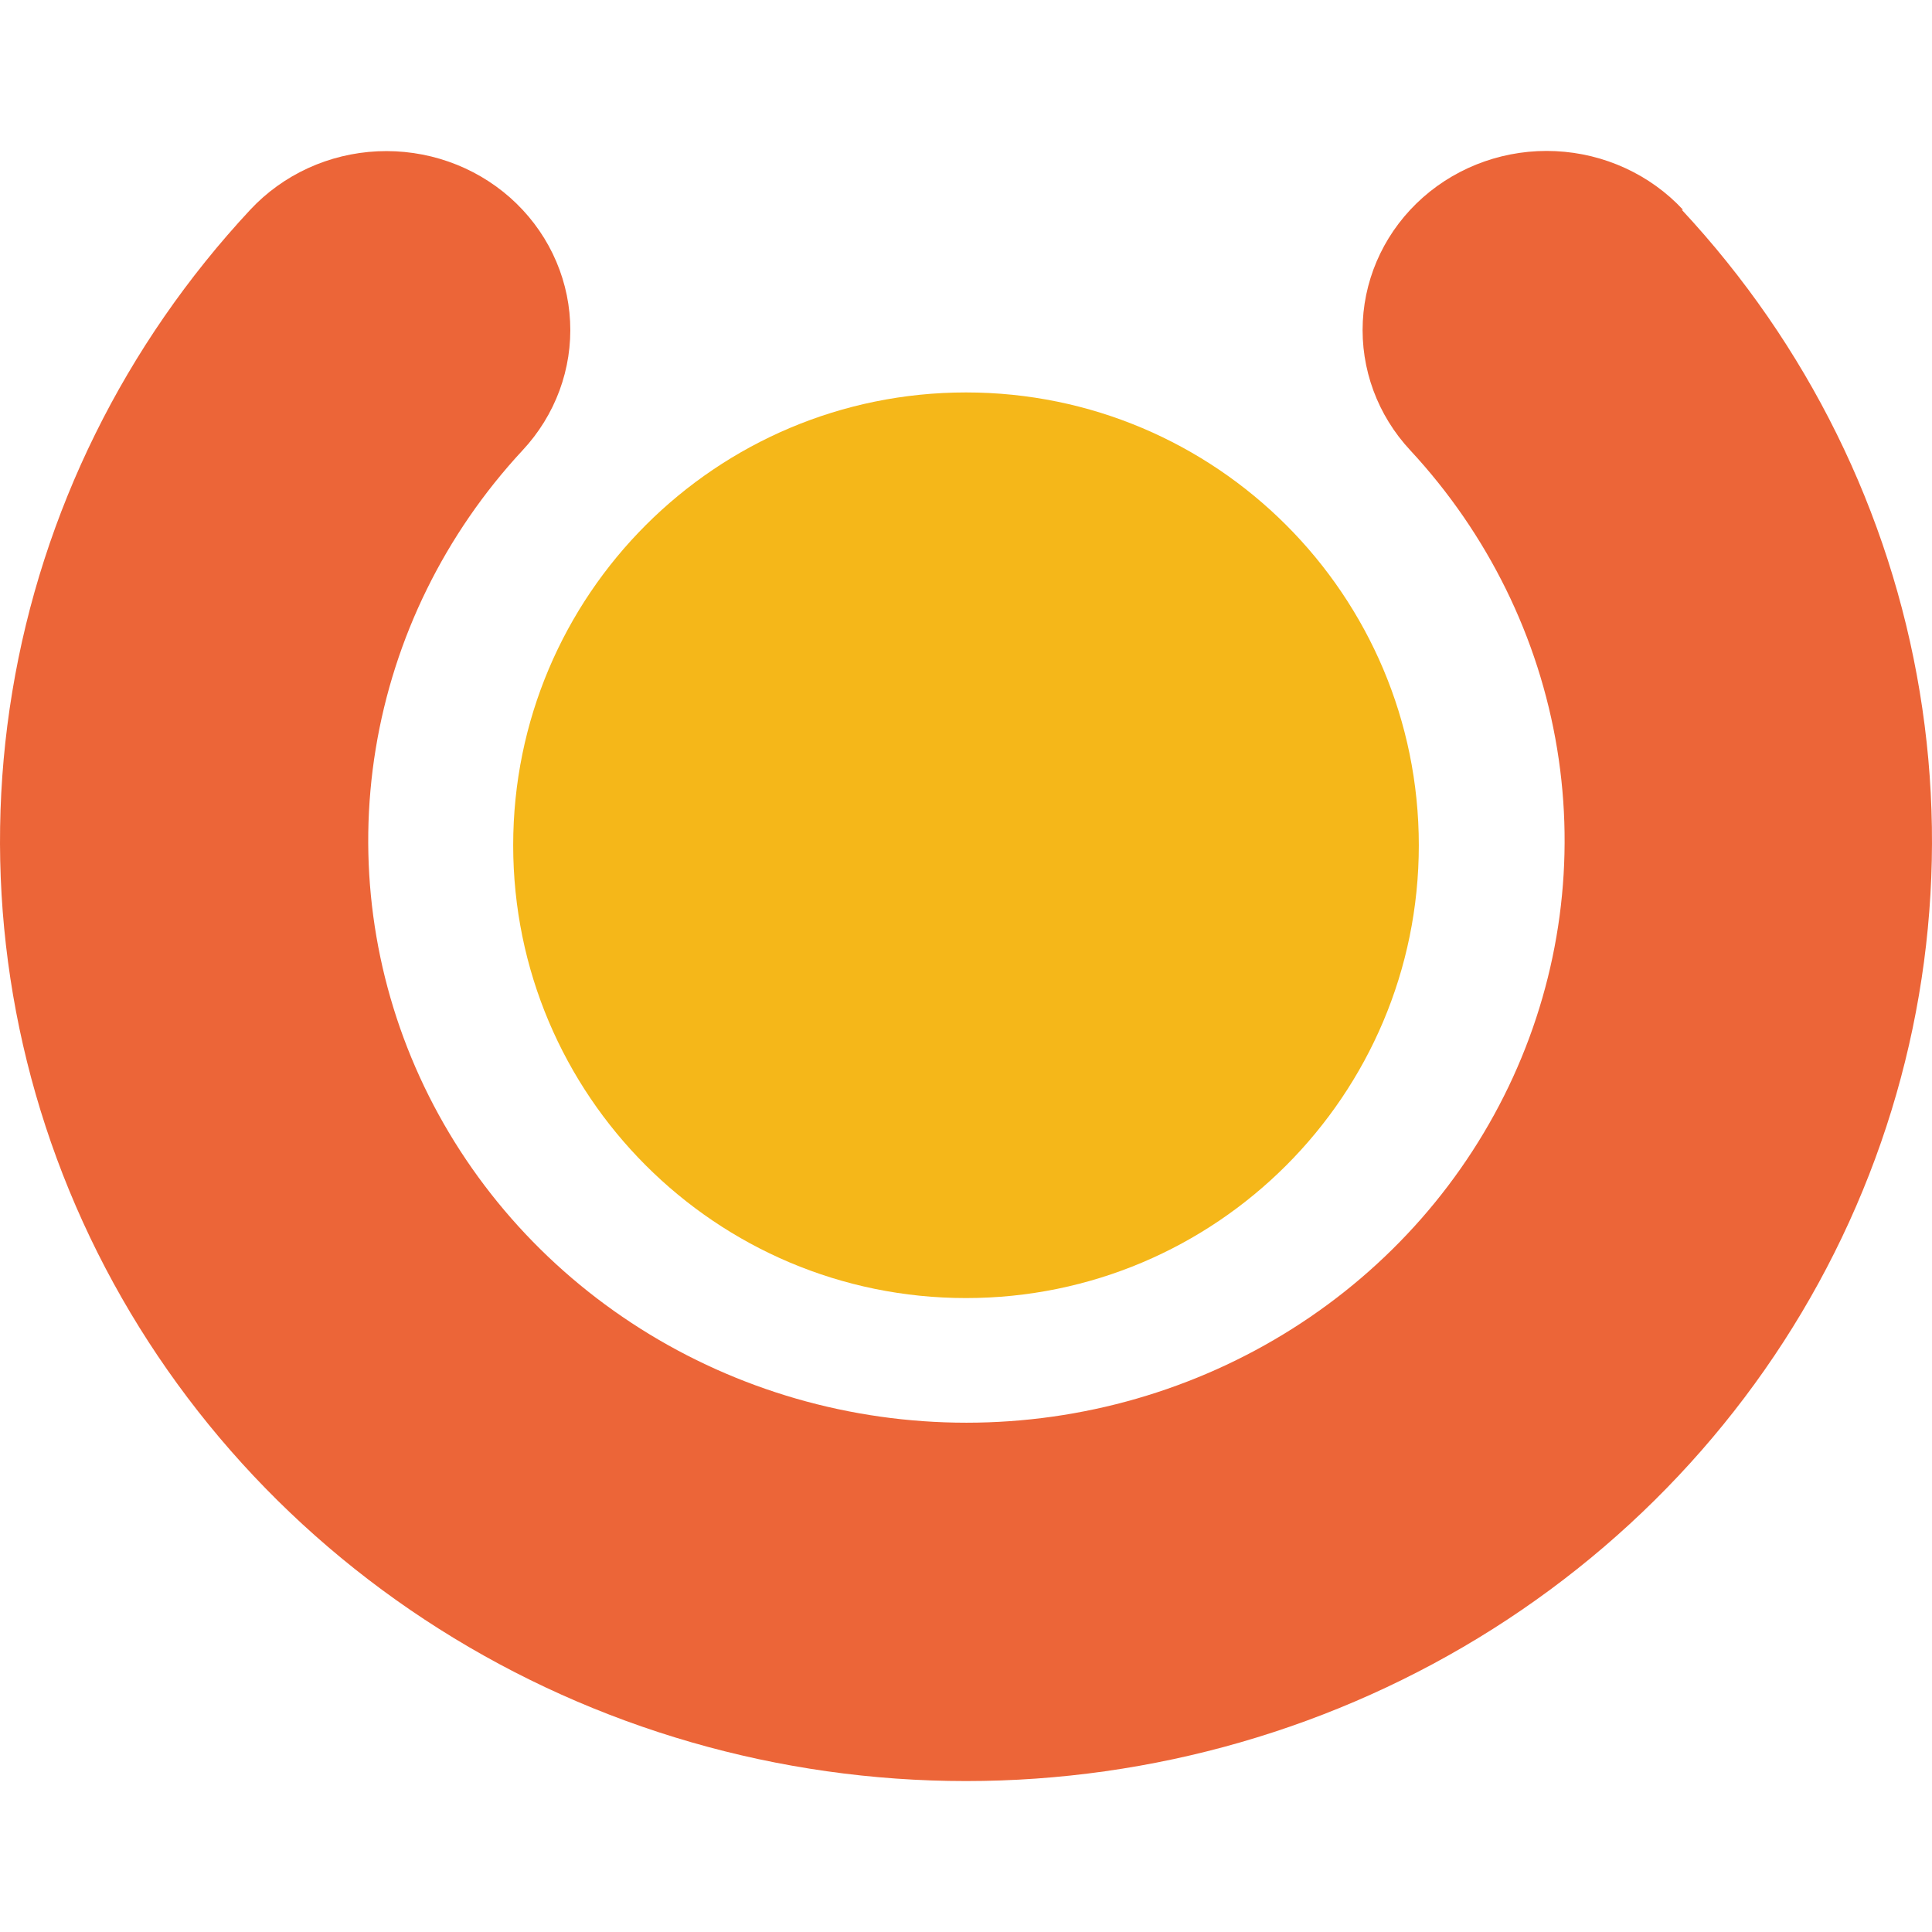
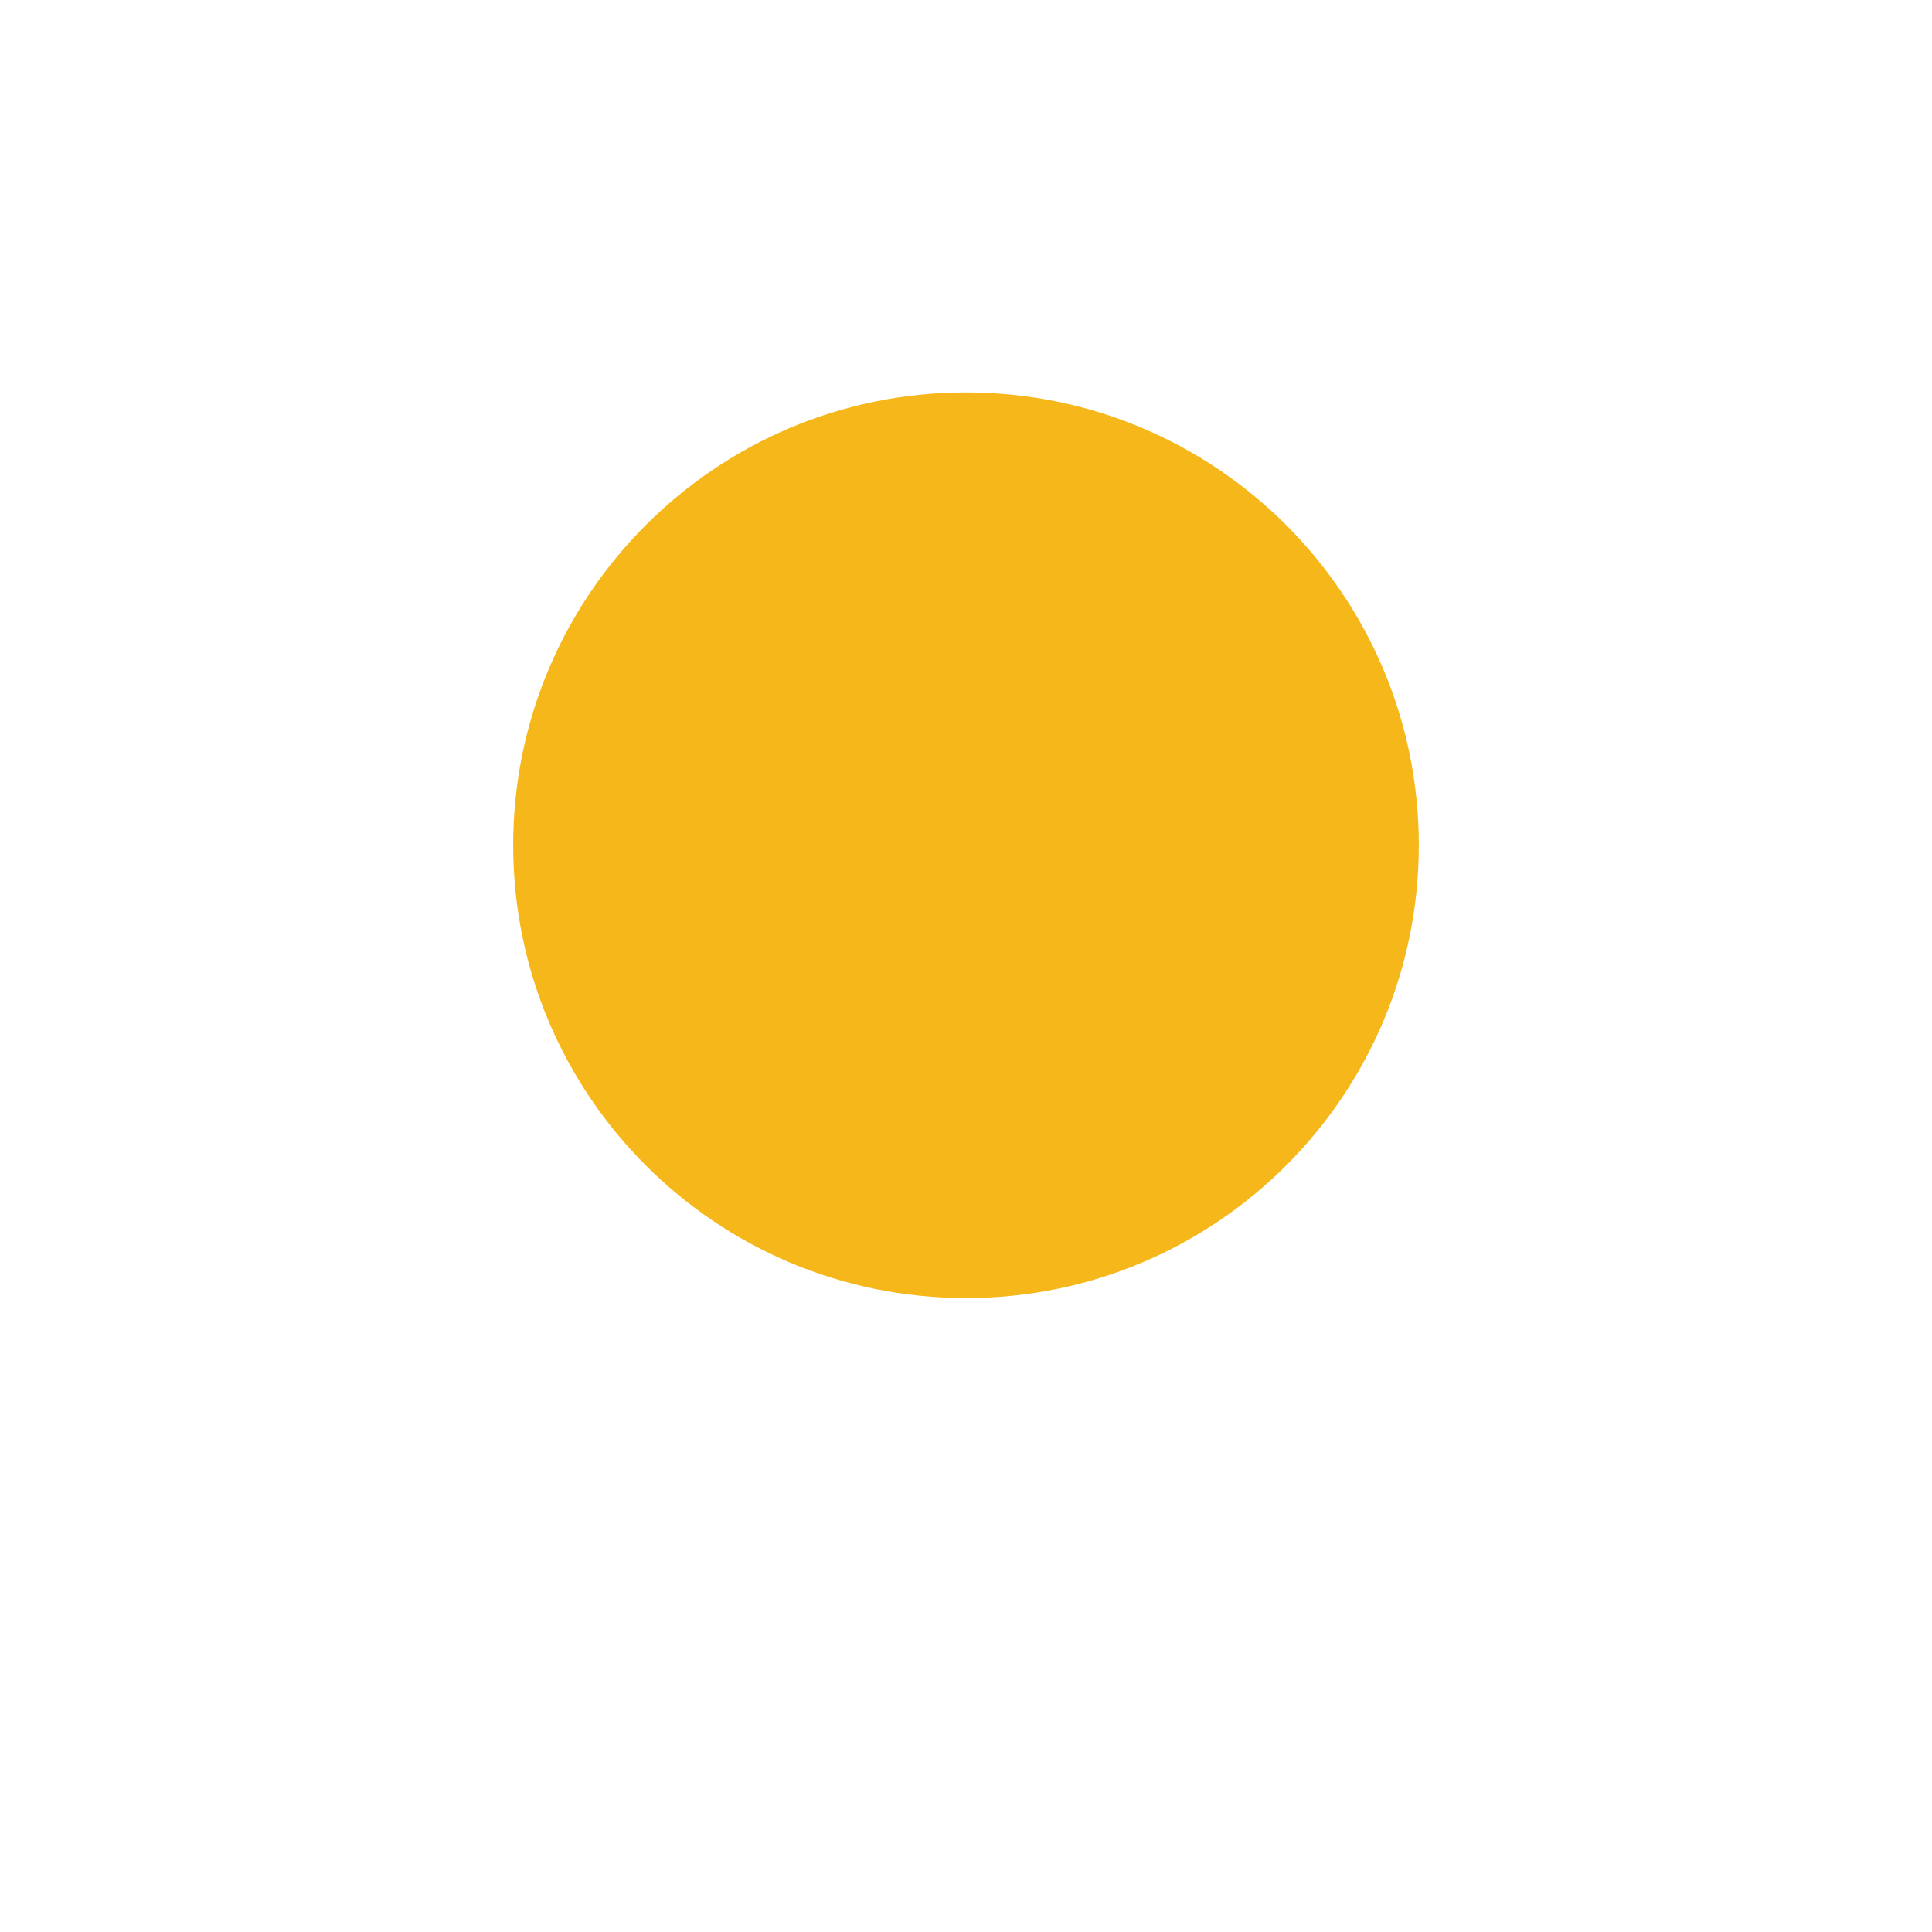
<svg xmlns="http://www.w3.org/2000/svg" width="64" height="64" viewBox="0 0 64 64" fill="none">
  <path d="M32 43C40.284 43 47 36.284 47 28C47 19.716 40.284 13 32 13C23.716 13 17 19.716 17 28C17 36.284 23.716 43 32 43Z" fill="#F5B719" />
-   <path d="M55.751 6.947C54.665 5.782 53.147 5.084 51.532 5.007C49.917 4.93 48.337 5.481 47.139 6.538C45.941 7.596 45.224 9.073 45.145 10.644C45.066 12.216 45.632 13.754 46.719 14.919C49.288 17.688 50.978 21.122 51.582 24.806C52.187 28.49 51.68 32.266 50.124 35.675C48.567 39.084 46.028 41.981 42.813 44.014C39.599 46.047 35.848 47.129 32.014 47.129C28.18 47.129 24.429 46.047 21.215 44.014C18 41.981 15.461 39.084 13.904 35.675C12.348 32.266 11.841 28.49 12.446 24.806C13.05 21.122 14.739 17.688 17.309 14.919C17.847 14.343 18.263 13.67 18.534 12.937C18.804 12.204 18.924 11.427 18.885 10.649C18.847 9.871 18.651 9.109 18.31 8.405C17.969 7.701 17.488 7.069 16.896 6.545C16.304 6.022 15.612 5.617 14.859 5.354C14.106 5.091 13.307 4.975 12.508 5.012C11.709 5.049 10.925 5.239 10.201 5.571C9.478 5.903 8.829 6.371 8.291 6.947C4.13 11.414 1.391 16.96 0.407 22.913C-0.578 28.865 0.235 34.967 2.745 40.479C5.255 45.99 9.356 50.674 14.549 53.962C19.742 57.25 25.805 59 32 59C38.195 59 44.258 57.25 49.451 53.962C54.644 50.674 58.745 45.99 61.255 40.479C63.766 34.967 64.578 28.865 63.593 22.913C62.609 16.96 59.87 11.414 55.709 6.947H55.751Z" fill="#EC6538" />
</svg>